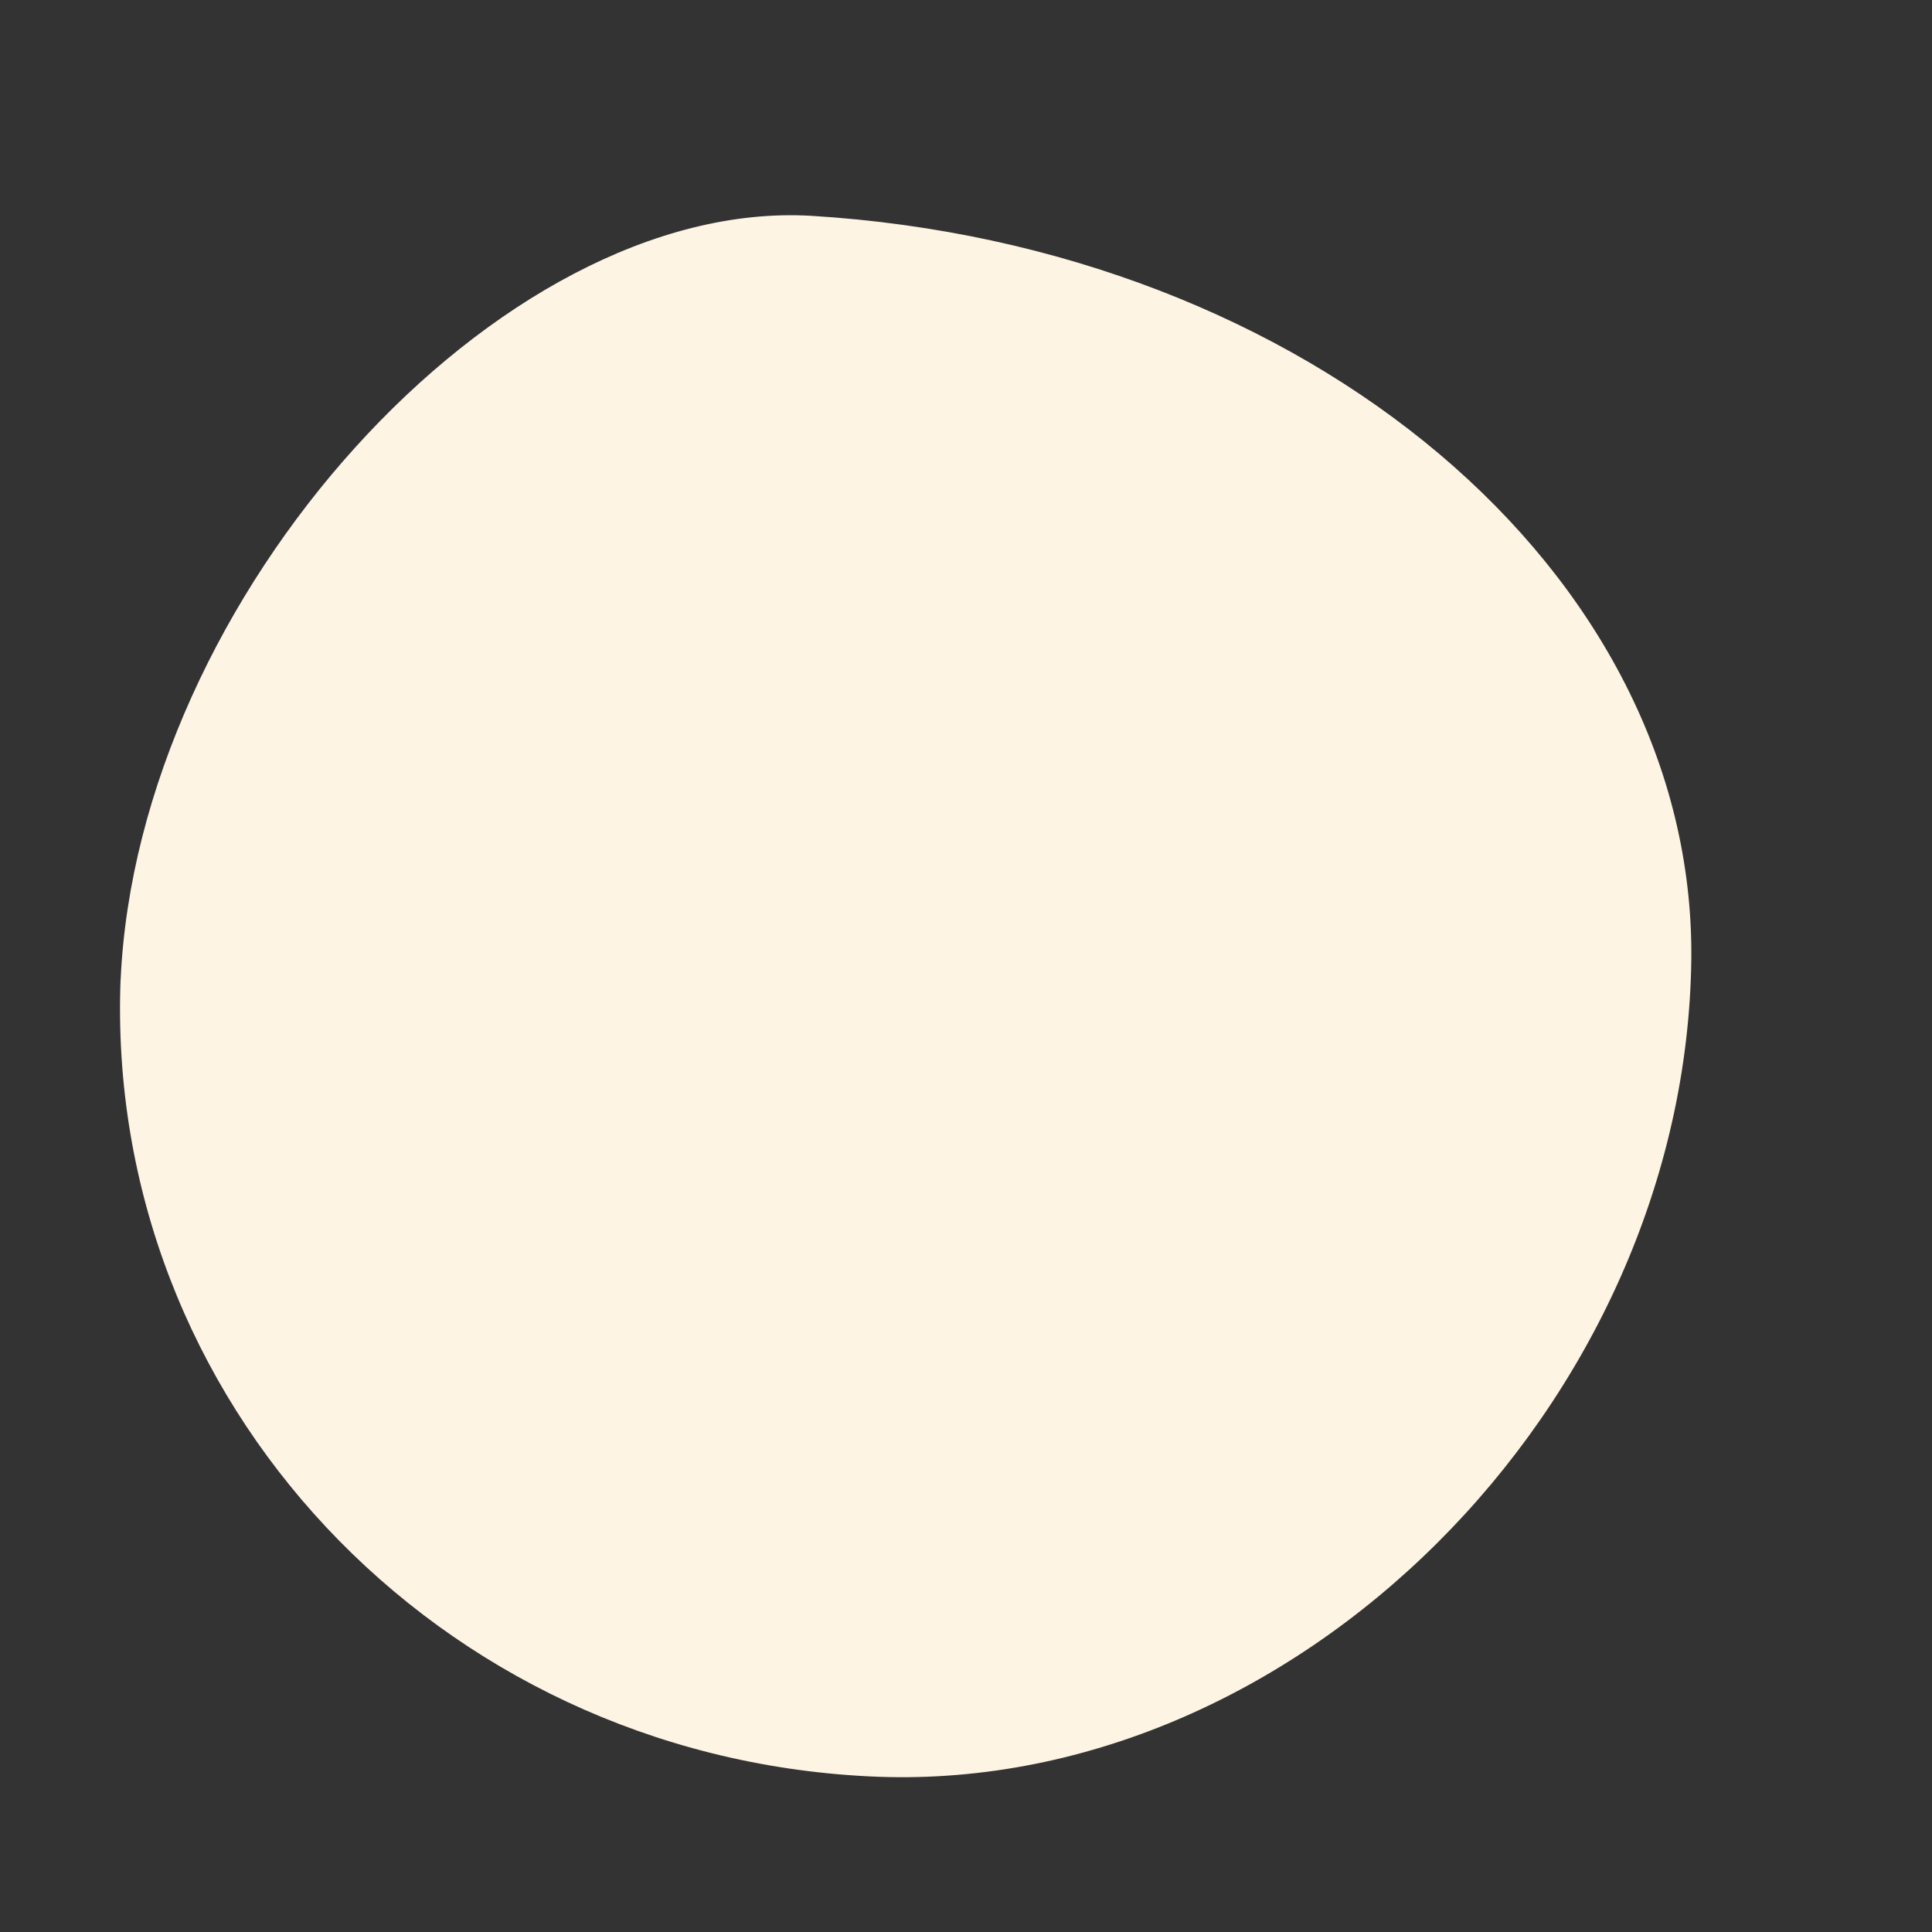
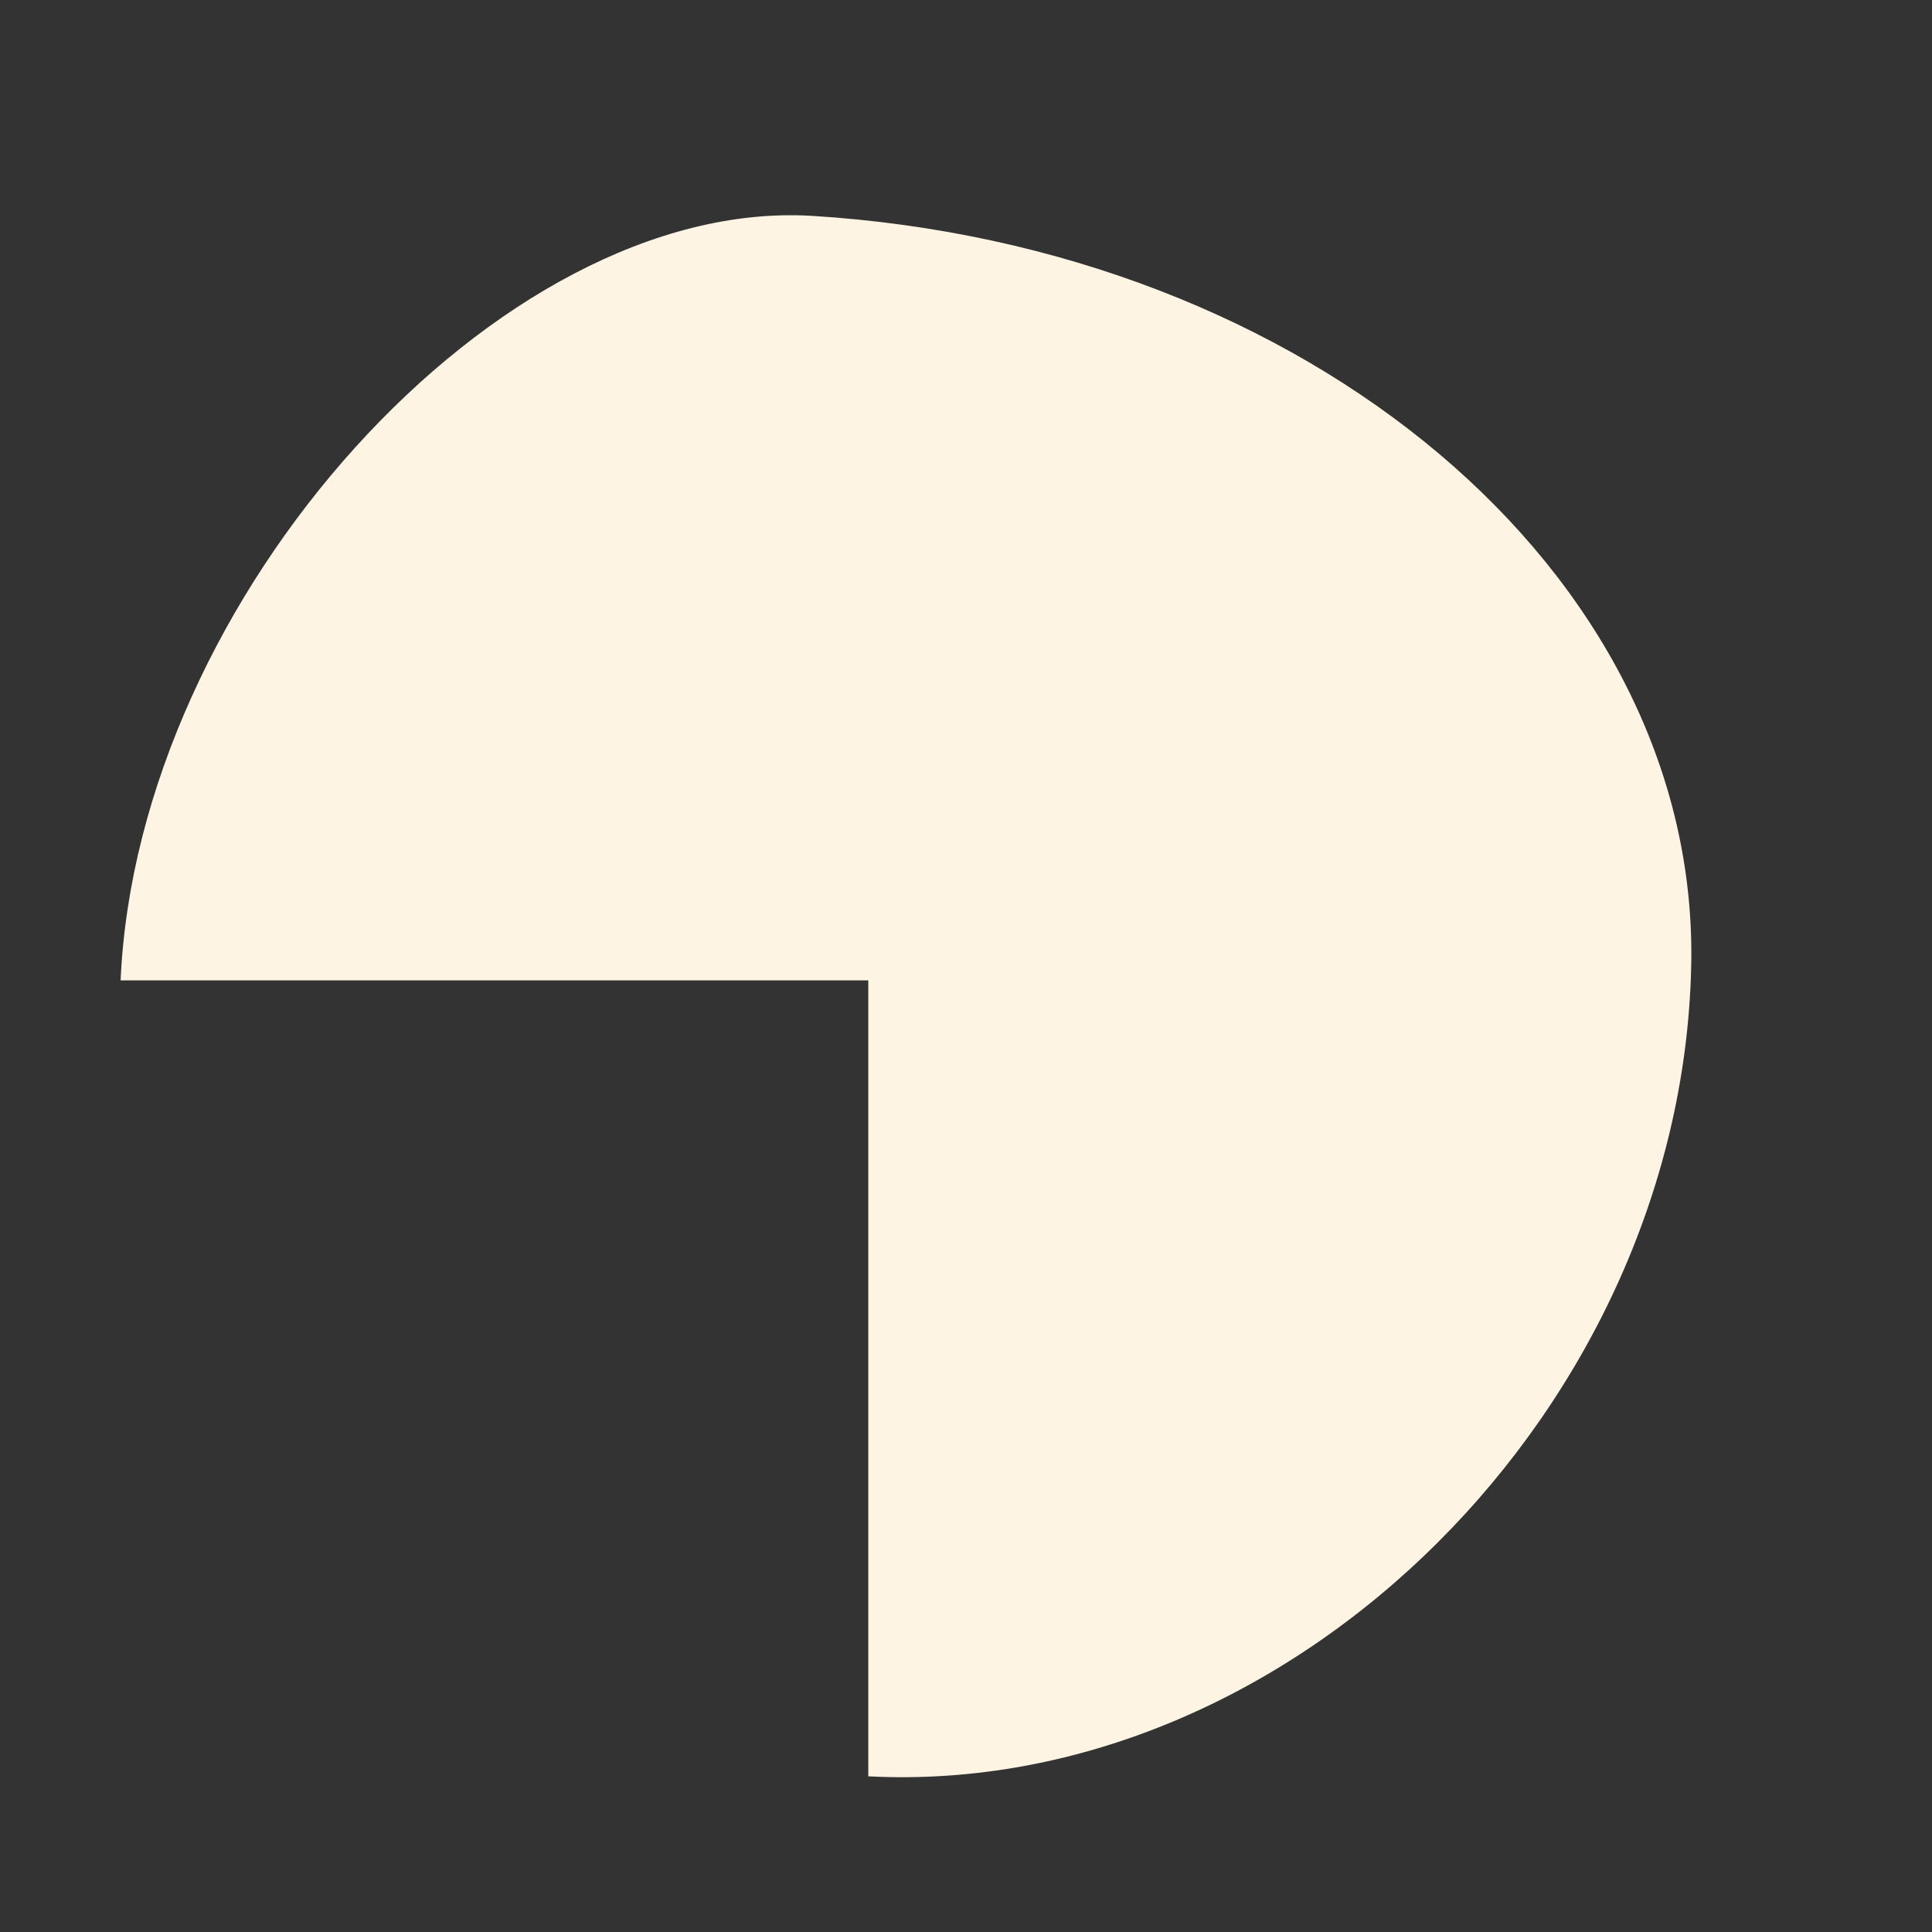
<svg xmlns="http://www.w3.org/2000/svg" width="7" height="7" viewBox="0 0 7 7" fill="none">
  <rect x="0" y="0" width="7" height="7" fill="#333333" stroke="none" />
-   <path d="M0.437 3.552C0.498 2.164 1.807 0.716 2.94 0.782C4.74 0.892 6.14 2.073 6.128 3.473C6.109 5.091 4.685 6.515 3.146 6.436C1.583 6.358 0.377 5.073 0.437 3.546V3.552Z" fill="#FDF4E4" />
+   <path d="M0.437 3.552C0.498 2.164 1.807 0.716 2.94 0.782C4.74 0.892 6.14 2.073 6.128 3.473C6.109 5.091 4.685 6.515 3.146 6.436V3.552Z" fill="#FDF4E4" />
</svg>